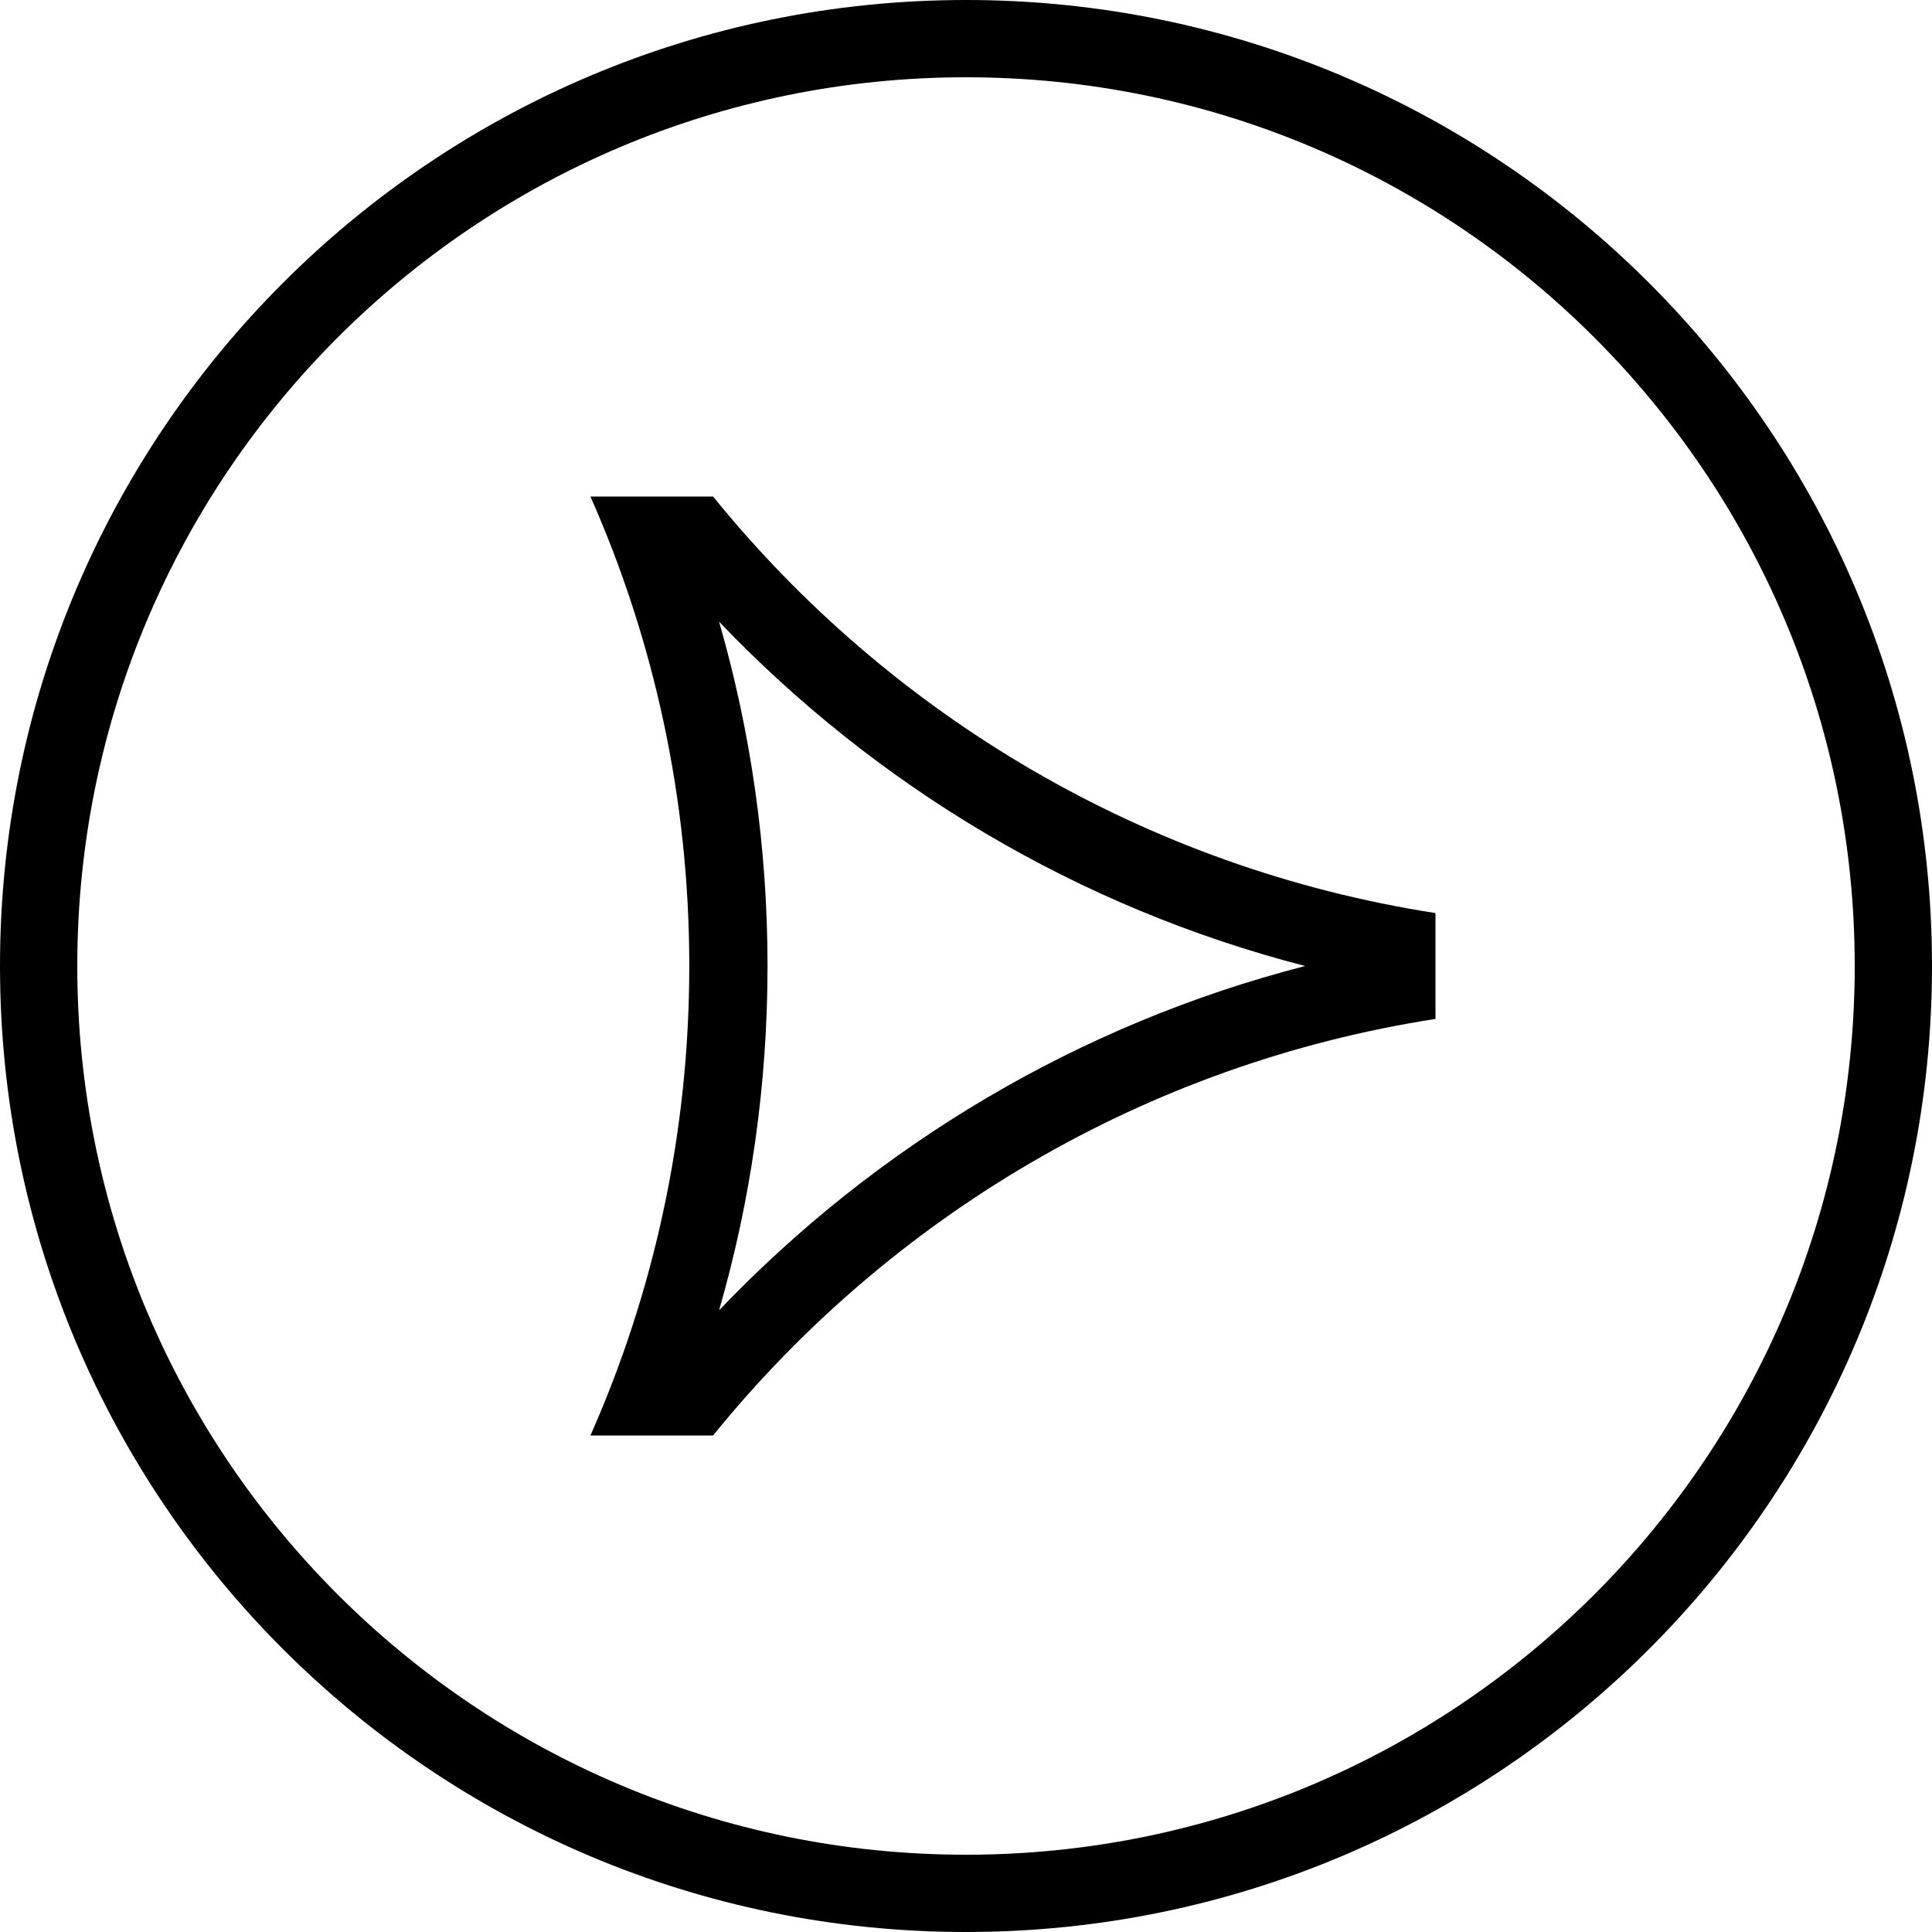
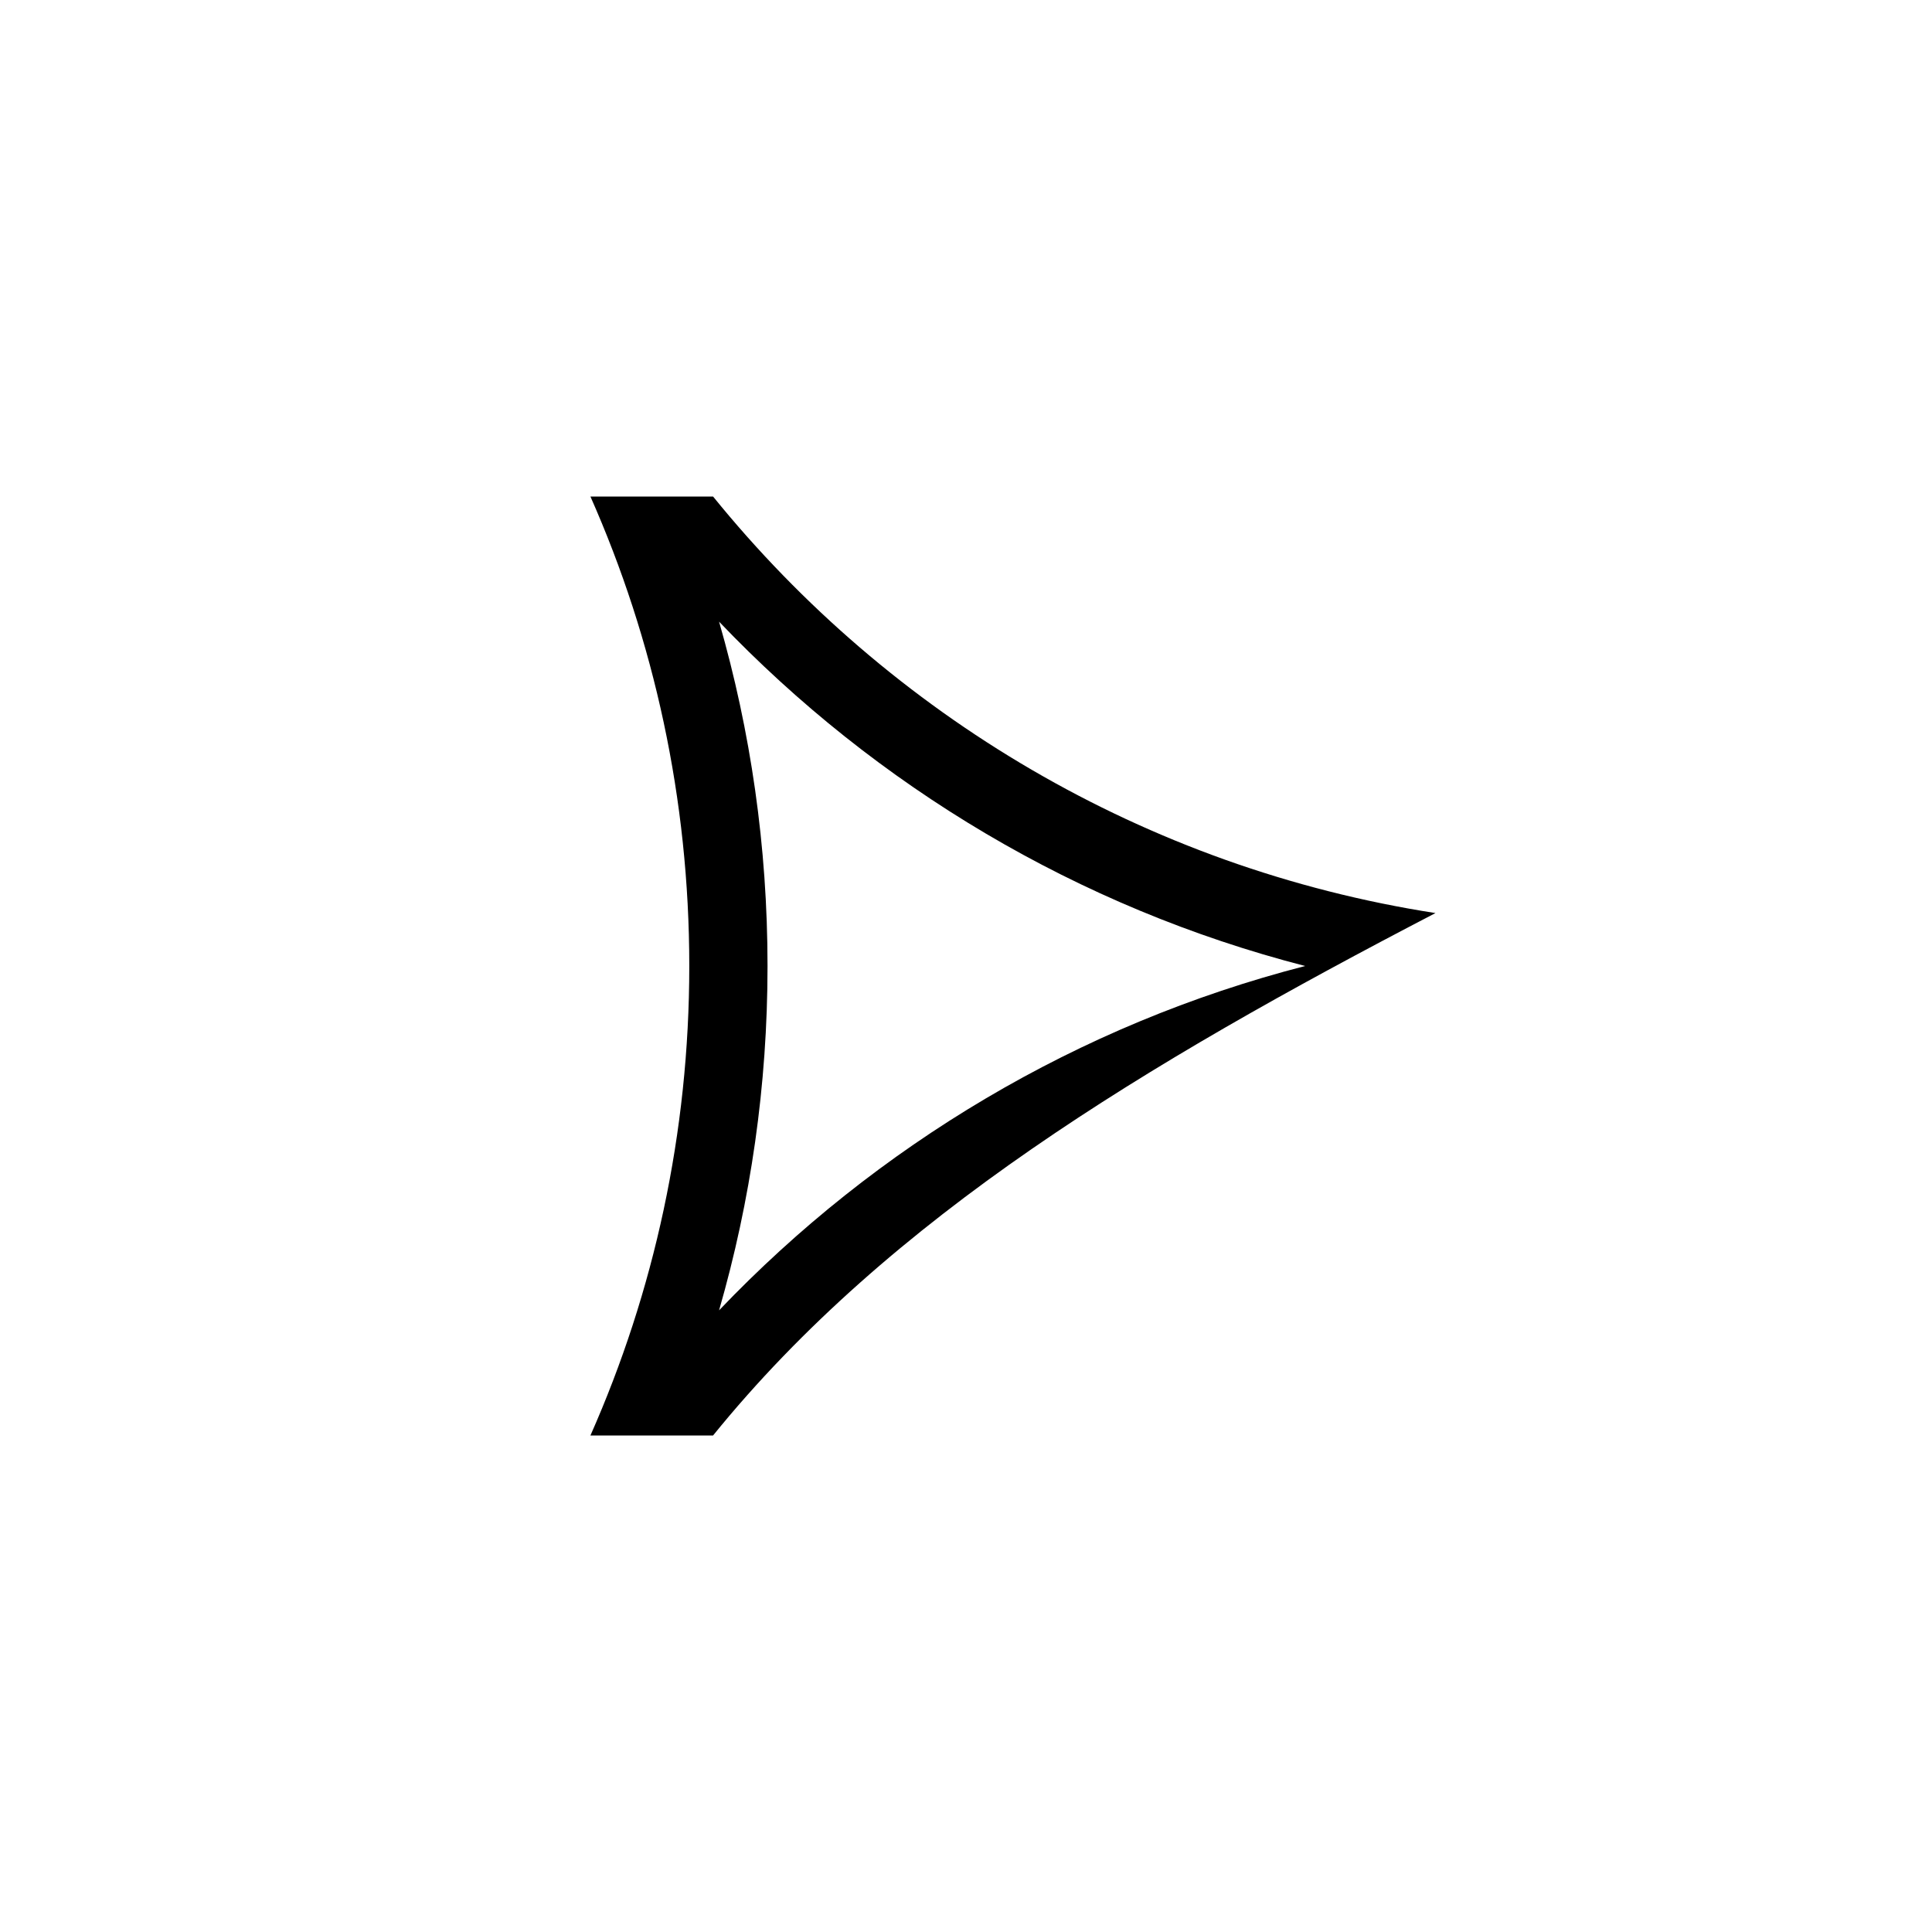
<svg xmlns="http://www.w3.org/2000/svg" width="48" height="48" viewBox="0 0 48 48" fill="none">
-   <path fill-rule="evenodd" clip-rule="evenodd" d="M17.716 12.336C22.115 17.764 28.447 21.563 35.664 22.685V25.315C28.447 26.437 22.115 30.236 17.716 35.664H14.669C16.248 32.098 17.125 28.151 17.125 24C17.125 19.849 16.248 15.902 14.669 12.336H17.716ZM17.865 15.445C18.649 18.161 19.069 21.032 19.069 24C19.069 26.968 18.649 29.839 17.865 32.555C21.767 28.468 26.783 25.454 32.426 24C26.783 22.546 21.767 19.532 17.865 15.445Z" fill="#323232" style="fill:#323232;fill:color(display-p3 0.196 0.196 0.196);fill-opacity:1;" />
-   <path fill-rule="evenodd" clip-rule="evenodd" d="M24 0C37.255 0 48 10.745 48 24C48 37.255 37.255 48 24 48C10.745 48 0 37.255 0 24C0 10.745 10.745 0 24 0ZM24 1.92C11.806 1.92 1.92 11.806 1.92 24C1.92 36.194 11.806 46.08 24 46.08C36.194 46.08 46.08 36.194 46.08 24C46.08 11.806 36.194 1.92 24 1.92Z" fill="#323232" style="fill:#323232;fill:color(display-p3 0.196 0.196 0.196);fill-opacity:1;" />
+   <path fill-rule="evenodd" clip-rule="evenodd" d="M17.716 12.336C22.115 17.764 28.447 21.563 35.664 22.685C28.447 26.437 22.115 30.236 17.716 35.664H14.669C16.248 32.098 17.125 28.151 17.125 24C17.125 19.849 16.248 15.902 14.669 12.336H17.716ZM17.865 15.445C18.649 18.161 19.069 21.032 19.069 24C19.069 26.968 18.649 29.839 17.865 32.555C21.767 28.468 26.783 25.454 32.426 24C26.783 22.546 21.767 19.532 17.865 15.445Z" fill="#323232" style="fill:#323232;fill:color(display-p3 0.196 0.196 0.196);fill-opacity:1;" />
</svg>